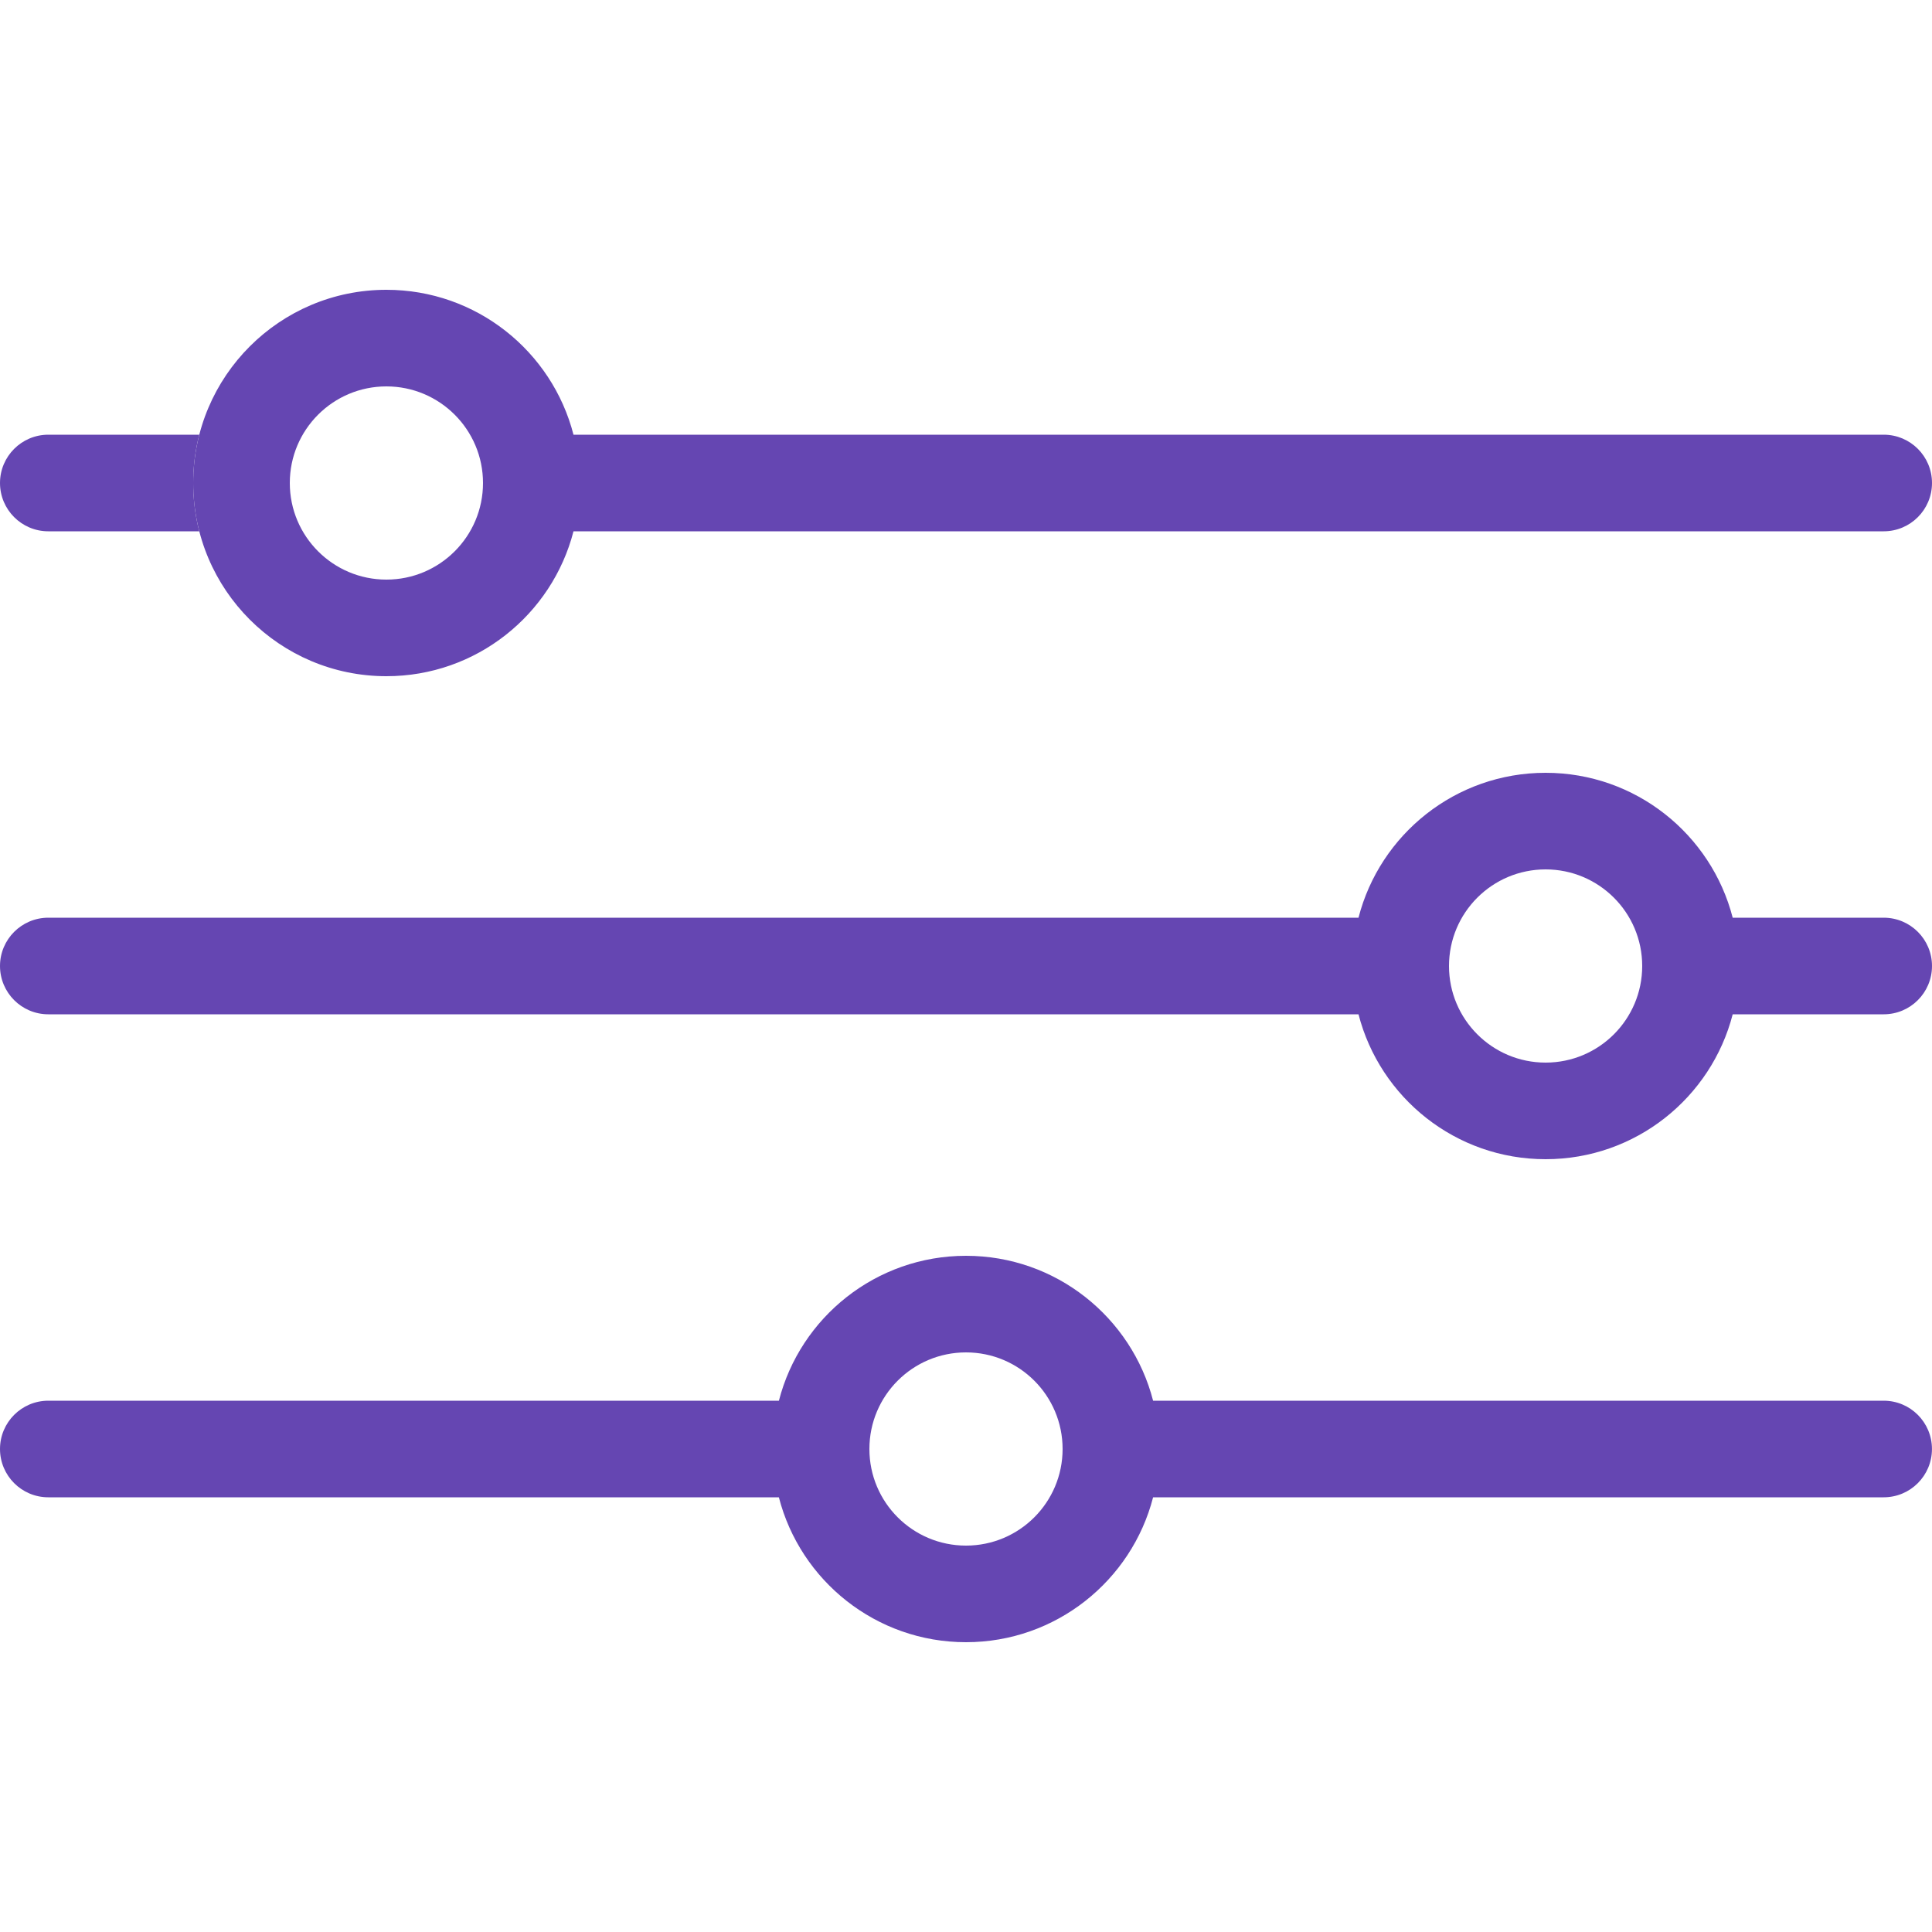
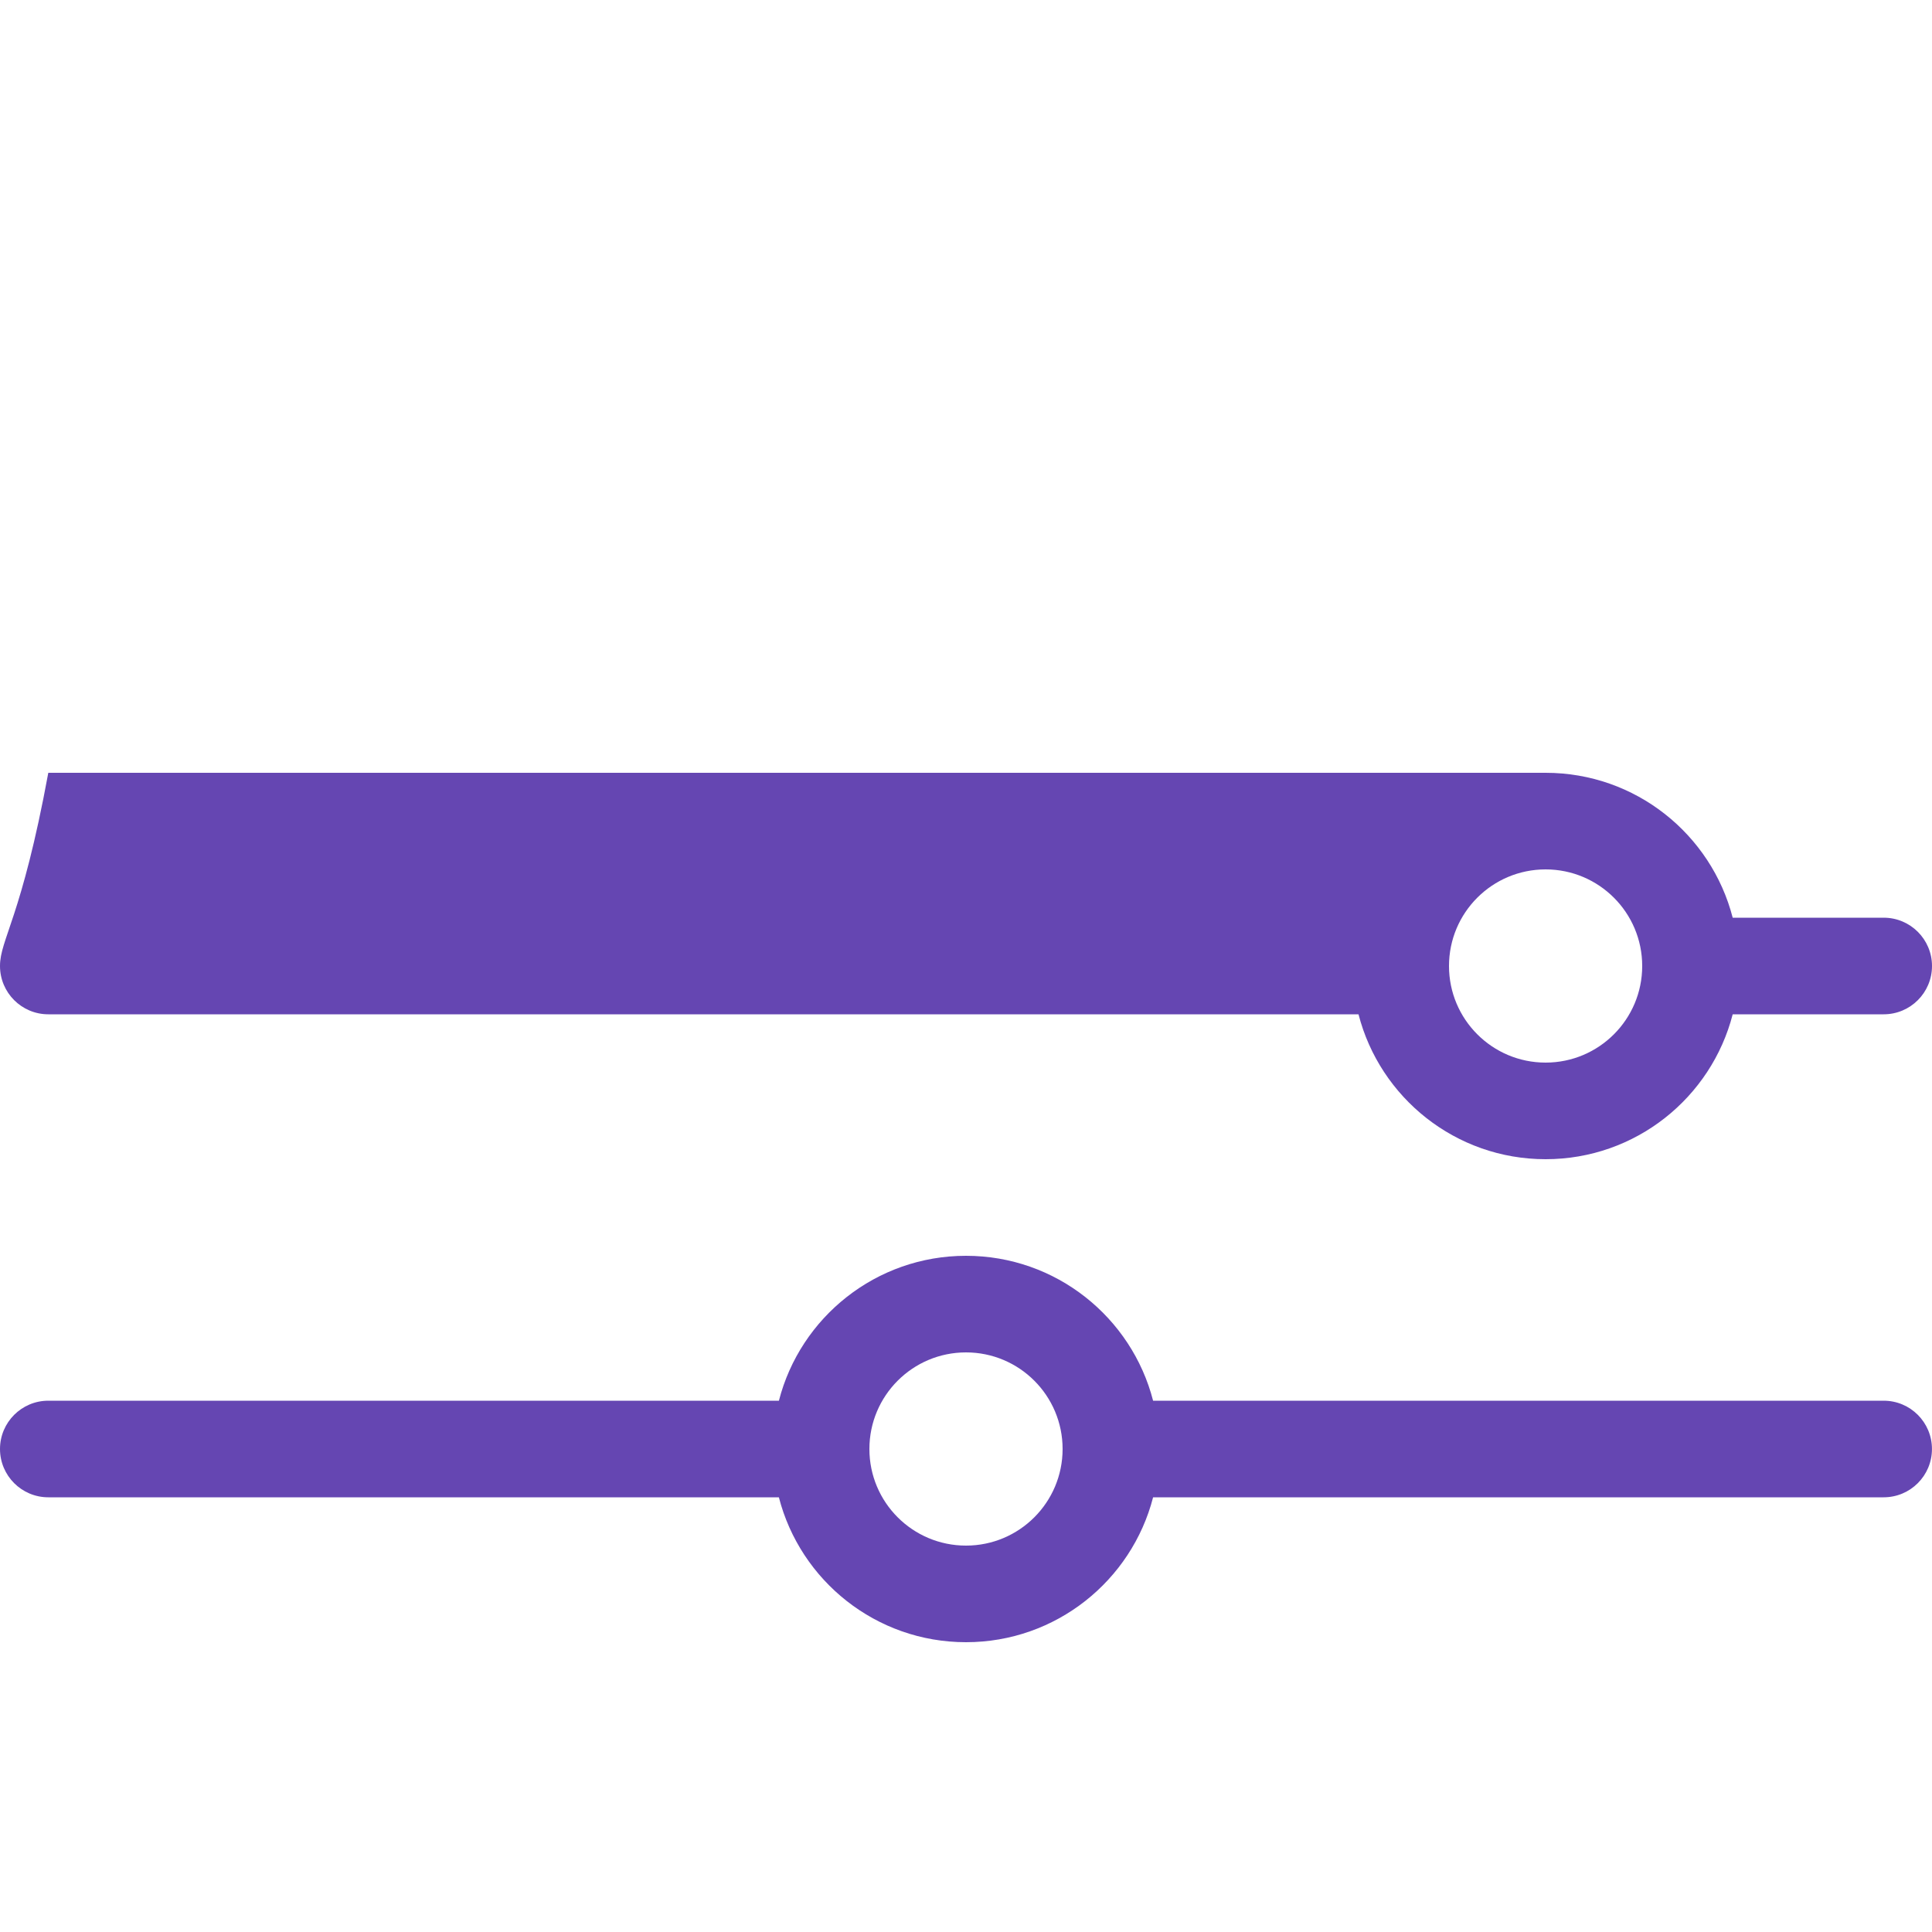
<svg xmlns="http://www.w3.org/2000/svg" width="50" height="50" viewBox="0 0 50 50" fill="none">
  <g clip-path="url(#clip0_3987_5157)">
-     <path fill-rule="evenodd" clip-rule="evenodd" d="M14.842 13.75C14.287 15.906 12.33 17.5 10 17.5C7.239 17.5 5 15.261 5 12.5C5 9.739 7.239 7.5 10 7.5C12.33 7.5 14.287 9.093 14.842 11.25H48.75C49.44 11.25 50 11.809 50 12.5C50 13.19 49.44 13.75 48.75 13.75H14.842ZM12.5 12.5C12.5 13.881 11.38 15 10 15C8.619 15 7.5 13.88 7.5 12.5C7.5 11.119 8.619 10 10 10C11.38 10 12.5 11.119 12.5 12.5Z" fill="#6546B2" />
-     <path d="M1.25 13.75H5.157C5.054 13.351 5 12.932 5 12.5C5 12.068 5.054 11.649 5.157 11.25H1.25C0.56 11.25 0 11.81 0 12.5C0 13.19 0.56 13.75 1.25 13.75Z" fill="#6546B2" />
    <path fill-rule="evenodd" clip-rule="evenodd" d="M29.842 36.25C29.287 34.093 27.329 32.5 25 32.5C22.671 32.5 20.712 34.093 20.158 36.25H1.25C0.56 36.25 0 36.81 0 37.5C0 38.19 0.56 38.75 1.25 38.75H20.157C20.712 40.906 22.67 42.5 25 42.5C27.329 42.5 29.287 40.906 29.842 38.75H48.749C49.44 38.75 49.999 38.19 49.999 37.5C49.999 36.81 49.44 36.25 48.749 36.25H29.842ZM25 40C26.381 40 27.5 38.881 27.5 37.5C27.5 36.119 26.381 35 25 35C23.619 35 22.5 36.119 22.5 37.5C22.5 38.881 23.619 40 25 40Z" fill="#6546B2" />
-     <path fill-rule="evenodd" clip-rule="evenodd" d="M44.842 23.75C44.287 21.593 42.33 20 40 20C37.67 20 35.712 21.593 35.158 23.75H1.25C0.56 23.75 0 24.31 0 25C0 25.69 0.56 26.25 1.25 26.25H35.158C35.713 28.406 37.67 30 40 30C42.33 30 44.288 28.406 44.842 26.25H48.75C49.44 26.25 50 25.69 50 25C50 24.31 49.44 23.75 48.75 23.75H44.842ZM40 27.5C41.381 27.5 42.5 26.381 42.5 25C42.5 23.619 41.38 22.5 40 22.5C38.619 22.5 37.5 23.619 37.5 25C37.5 26.381 38.619 27.5 40 27.5Z" fill="#6546B2" />
+     <path fill-rule="evenodd" clip-rule="evenodd" d="M44.842 23.75C44.287 21.593 42.33 20 40 20H1.25C0.56 23.75 0 24.31 0 25C0 25.69 0.56 26.25 1.25 26.25H35.158C35.713 28.406 37.67 30 40 30C42.33 30 44.288 28.406 44.842 26.25H48.75C49.44 26.25 50 25.69 50 25C50 24.31 49.44 23.75 48.75 23.75H44.842ZM40 27.5C41.381 27.5 42.5 26.381 42.5 25C42.5 23.619 41.38 22.5 40 22.5C38.619 22.5 37.5 23.619 37.5 25C37.5 26.381 38.619 27.5 40 27.5Z" fill="#6546B2" />
  </g>
  <defs>
    <clipPath id="clip0_3987_5157">
      <rect width="50" height="50" fill="white" />
    </clipPath>
  </defs>
</svg>